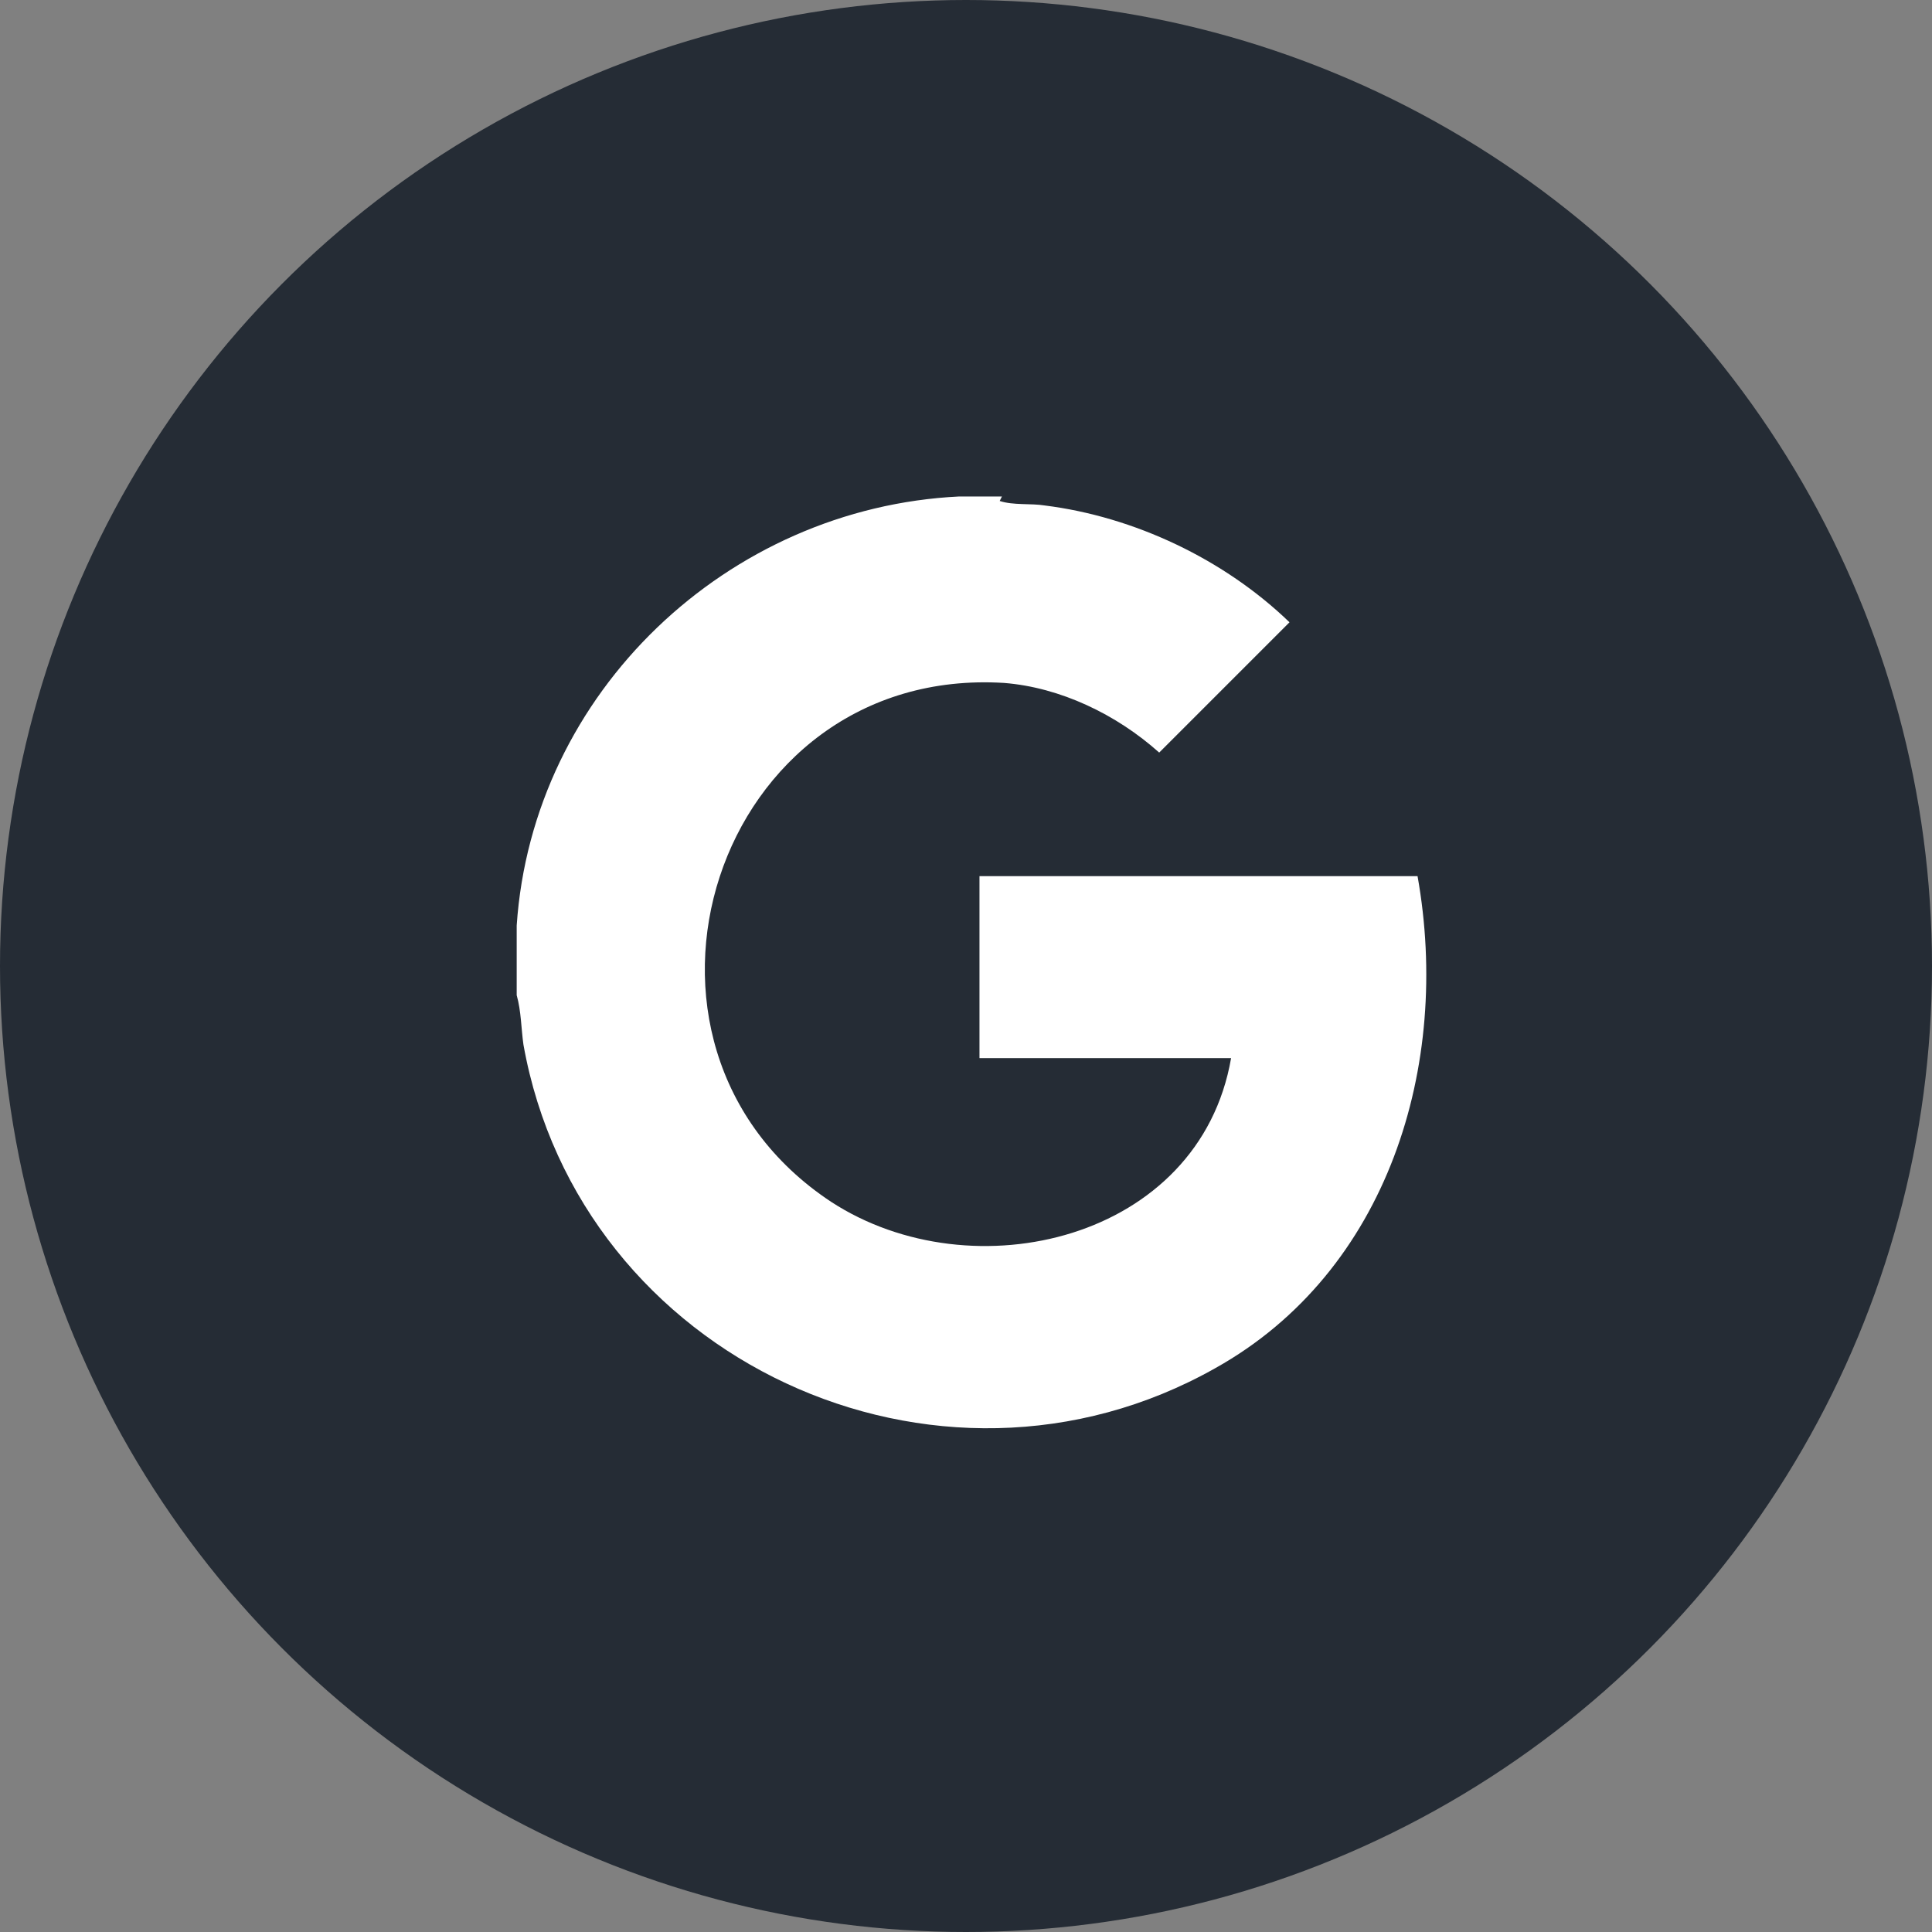
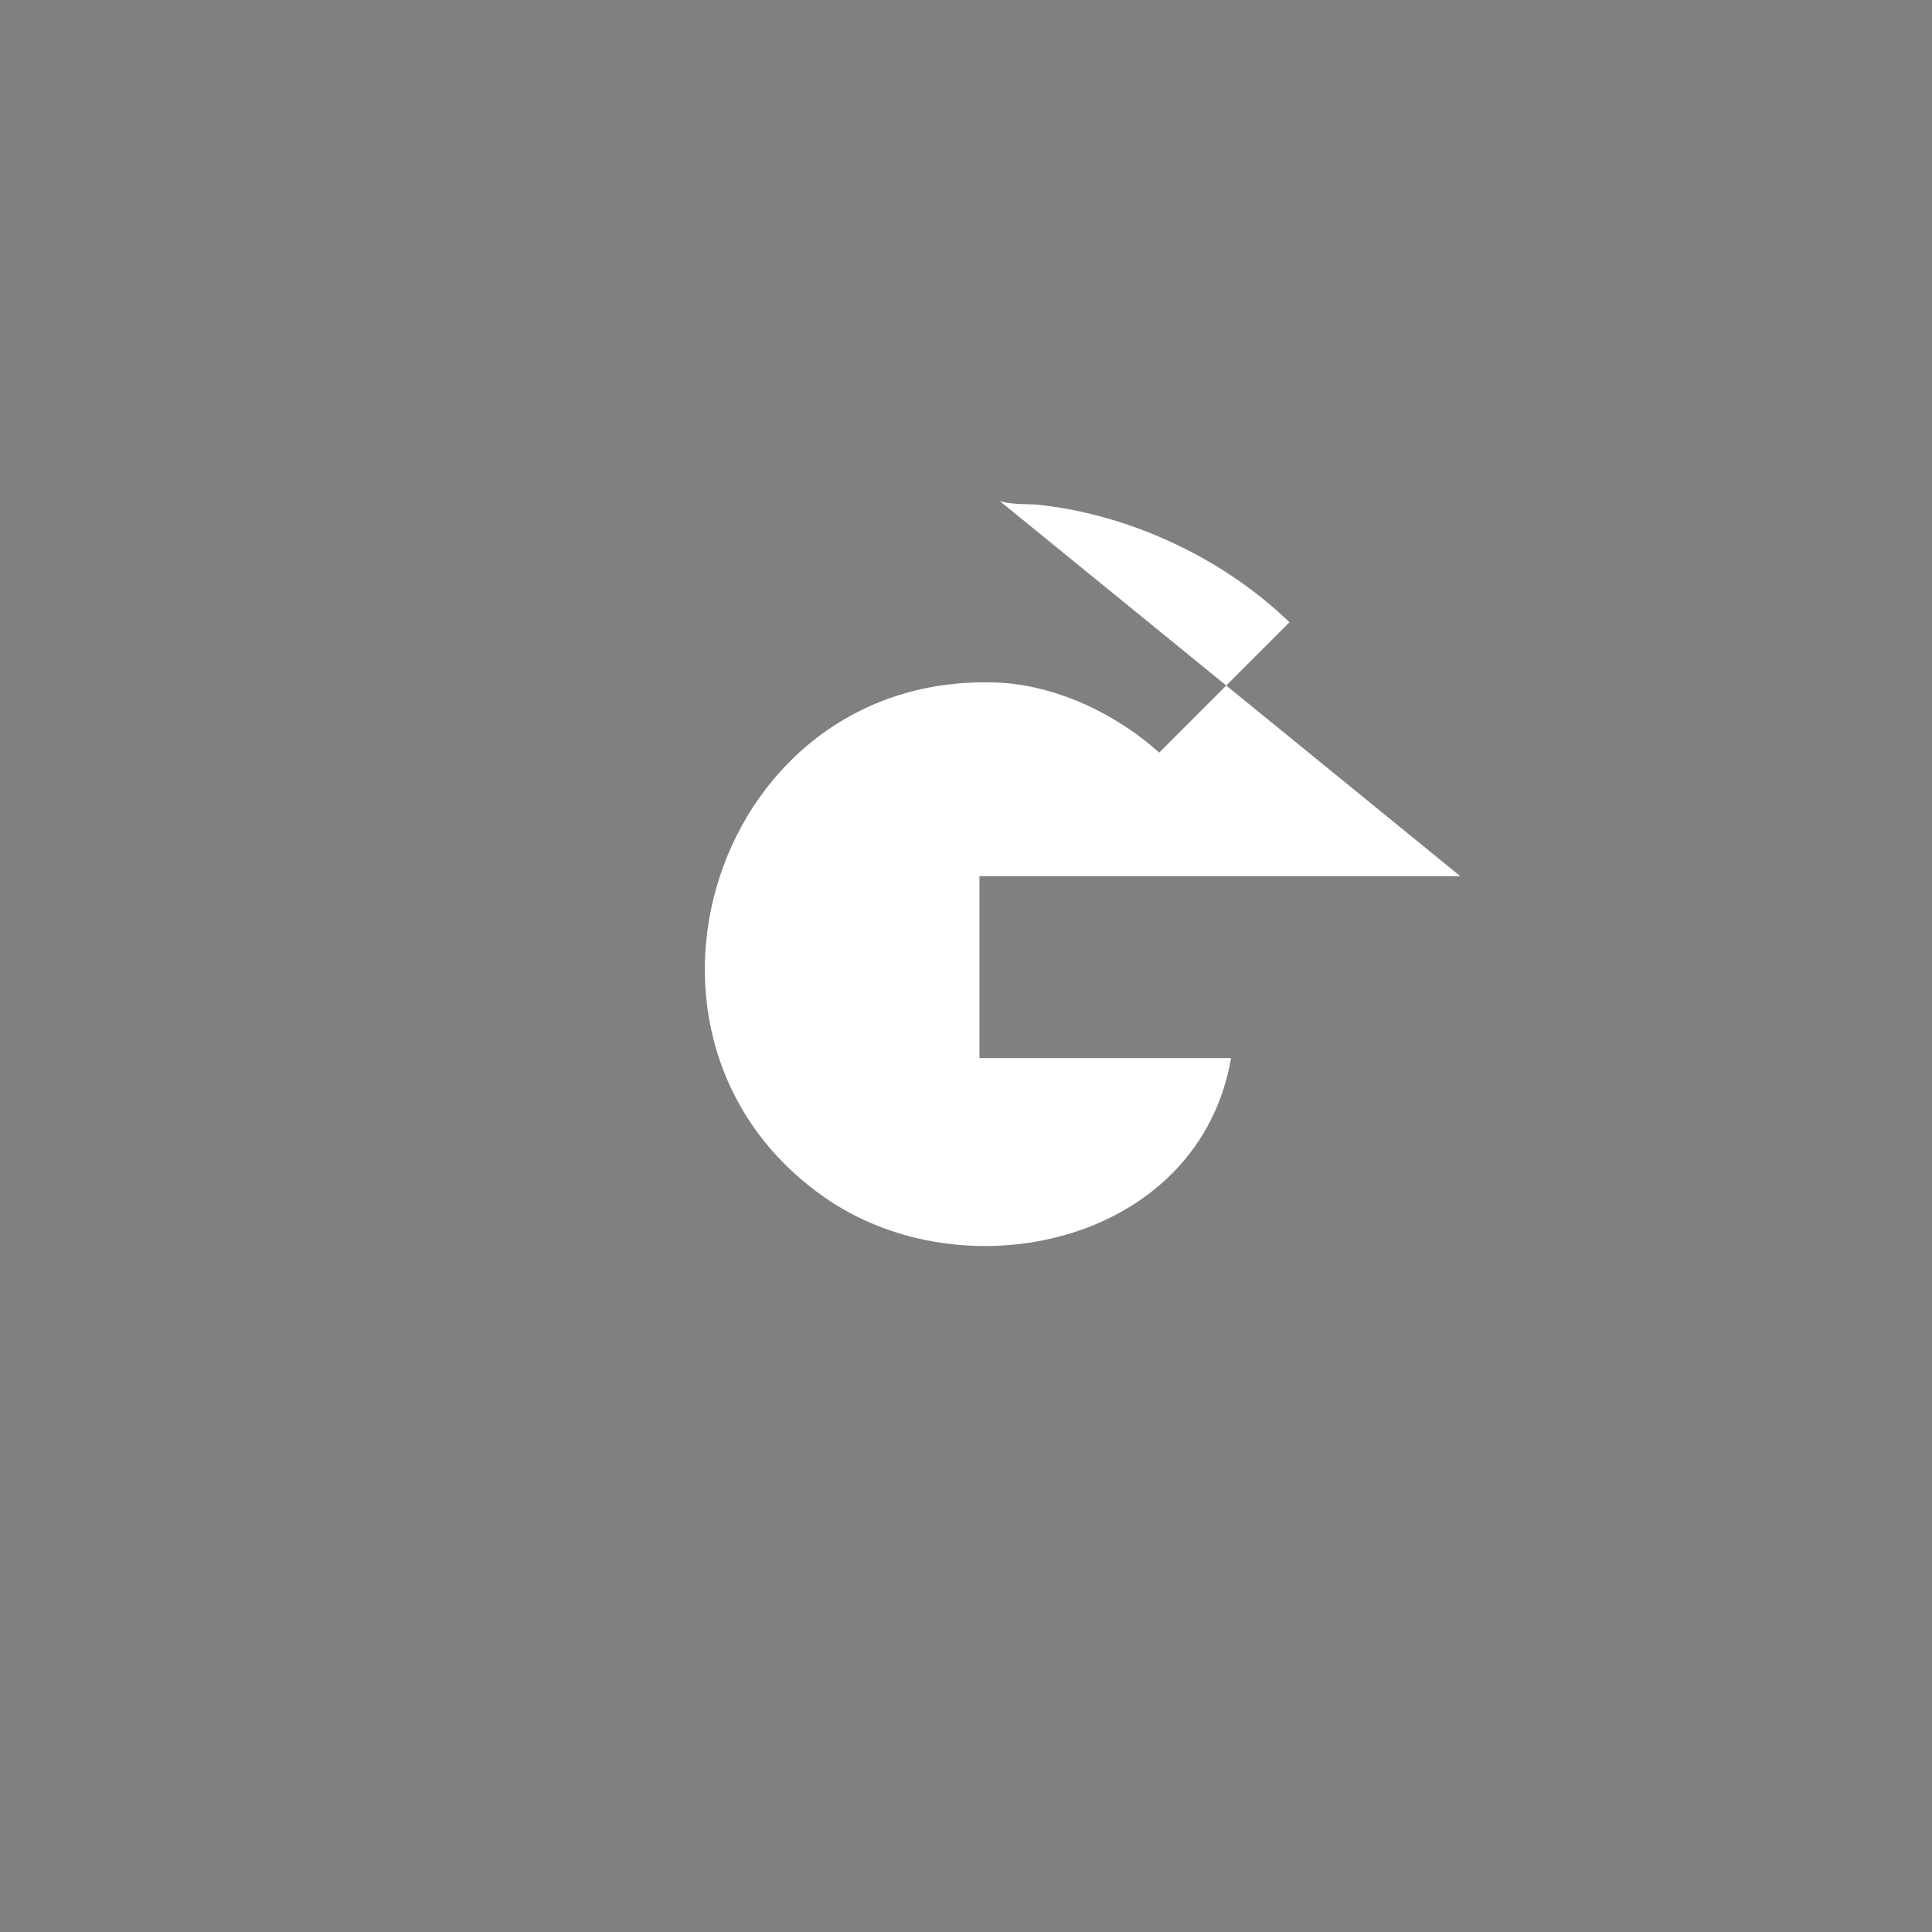
<svg xmlns="http://www.w3.org/2000/svg" id="Layer_2" data-name="Layer 2" viewBox="0 0 8.6 8.6">
  <rect x="0" y="0" width="8.6" height="8.6" fill="#808080" stroke="none" />
  <defs>
    <style>
      .cls-1 {
        fill: #252c35;
      }

      .cls-2 {
        fill: #fff;
      }
    </style>
  </defs>
  <g id="Layer_1-2" data-name="Layer 1">
-     <circle class="cls-1" cx="4.3" cy="4.3" r="4.3" />
    <g id="KgbStX.tif">
-       <path class="cls-2" d="M4.45,2.23c.06.02.14.01.2.02.4.05.8.24,1.09.52l-.58.58c-.19-.17-.44-.29-.69-.31-1.29-.08-1.83,1.61-.77,2.31.63.41,1.64.17,1.78-.64h-1.12v-.81h1.95c.15.84-.13,1.76-.9,2.19-1.24.7-2.83-.04-3.08-1.44-.01-.07-.01-.15-.03-.22,0-.1,0-.21,0-.31.07-1.04.94-1.86,1.97-1.91h.19Z" />
+       <path class="cls-2" d="M4.45,2.23c.06.02.14.01.2.02.4.05.8.24,1.09.52l-.58.58c-.19-.17-.44-.29-.69-.31-1.29-.08-1.83,1.61-.77,2.31.63.41,1.64.17,1.78-.64h-1.12v-.81h1.95h.19Z" />
    </g>
  </g>
</svg>